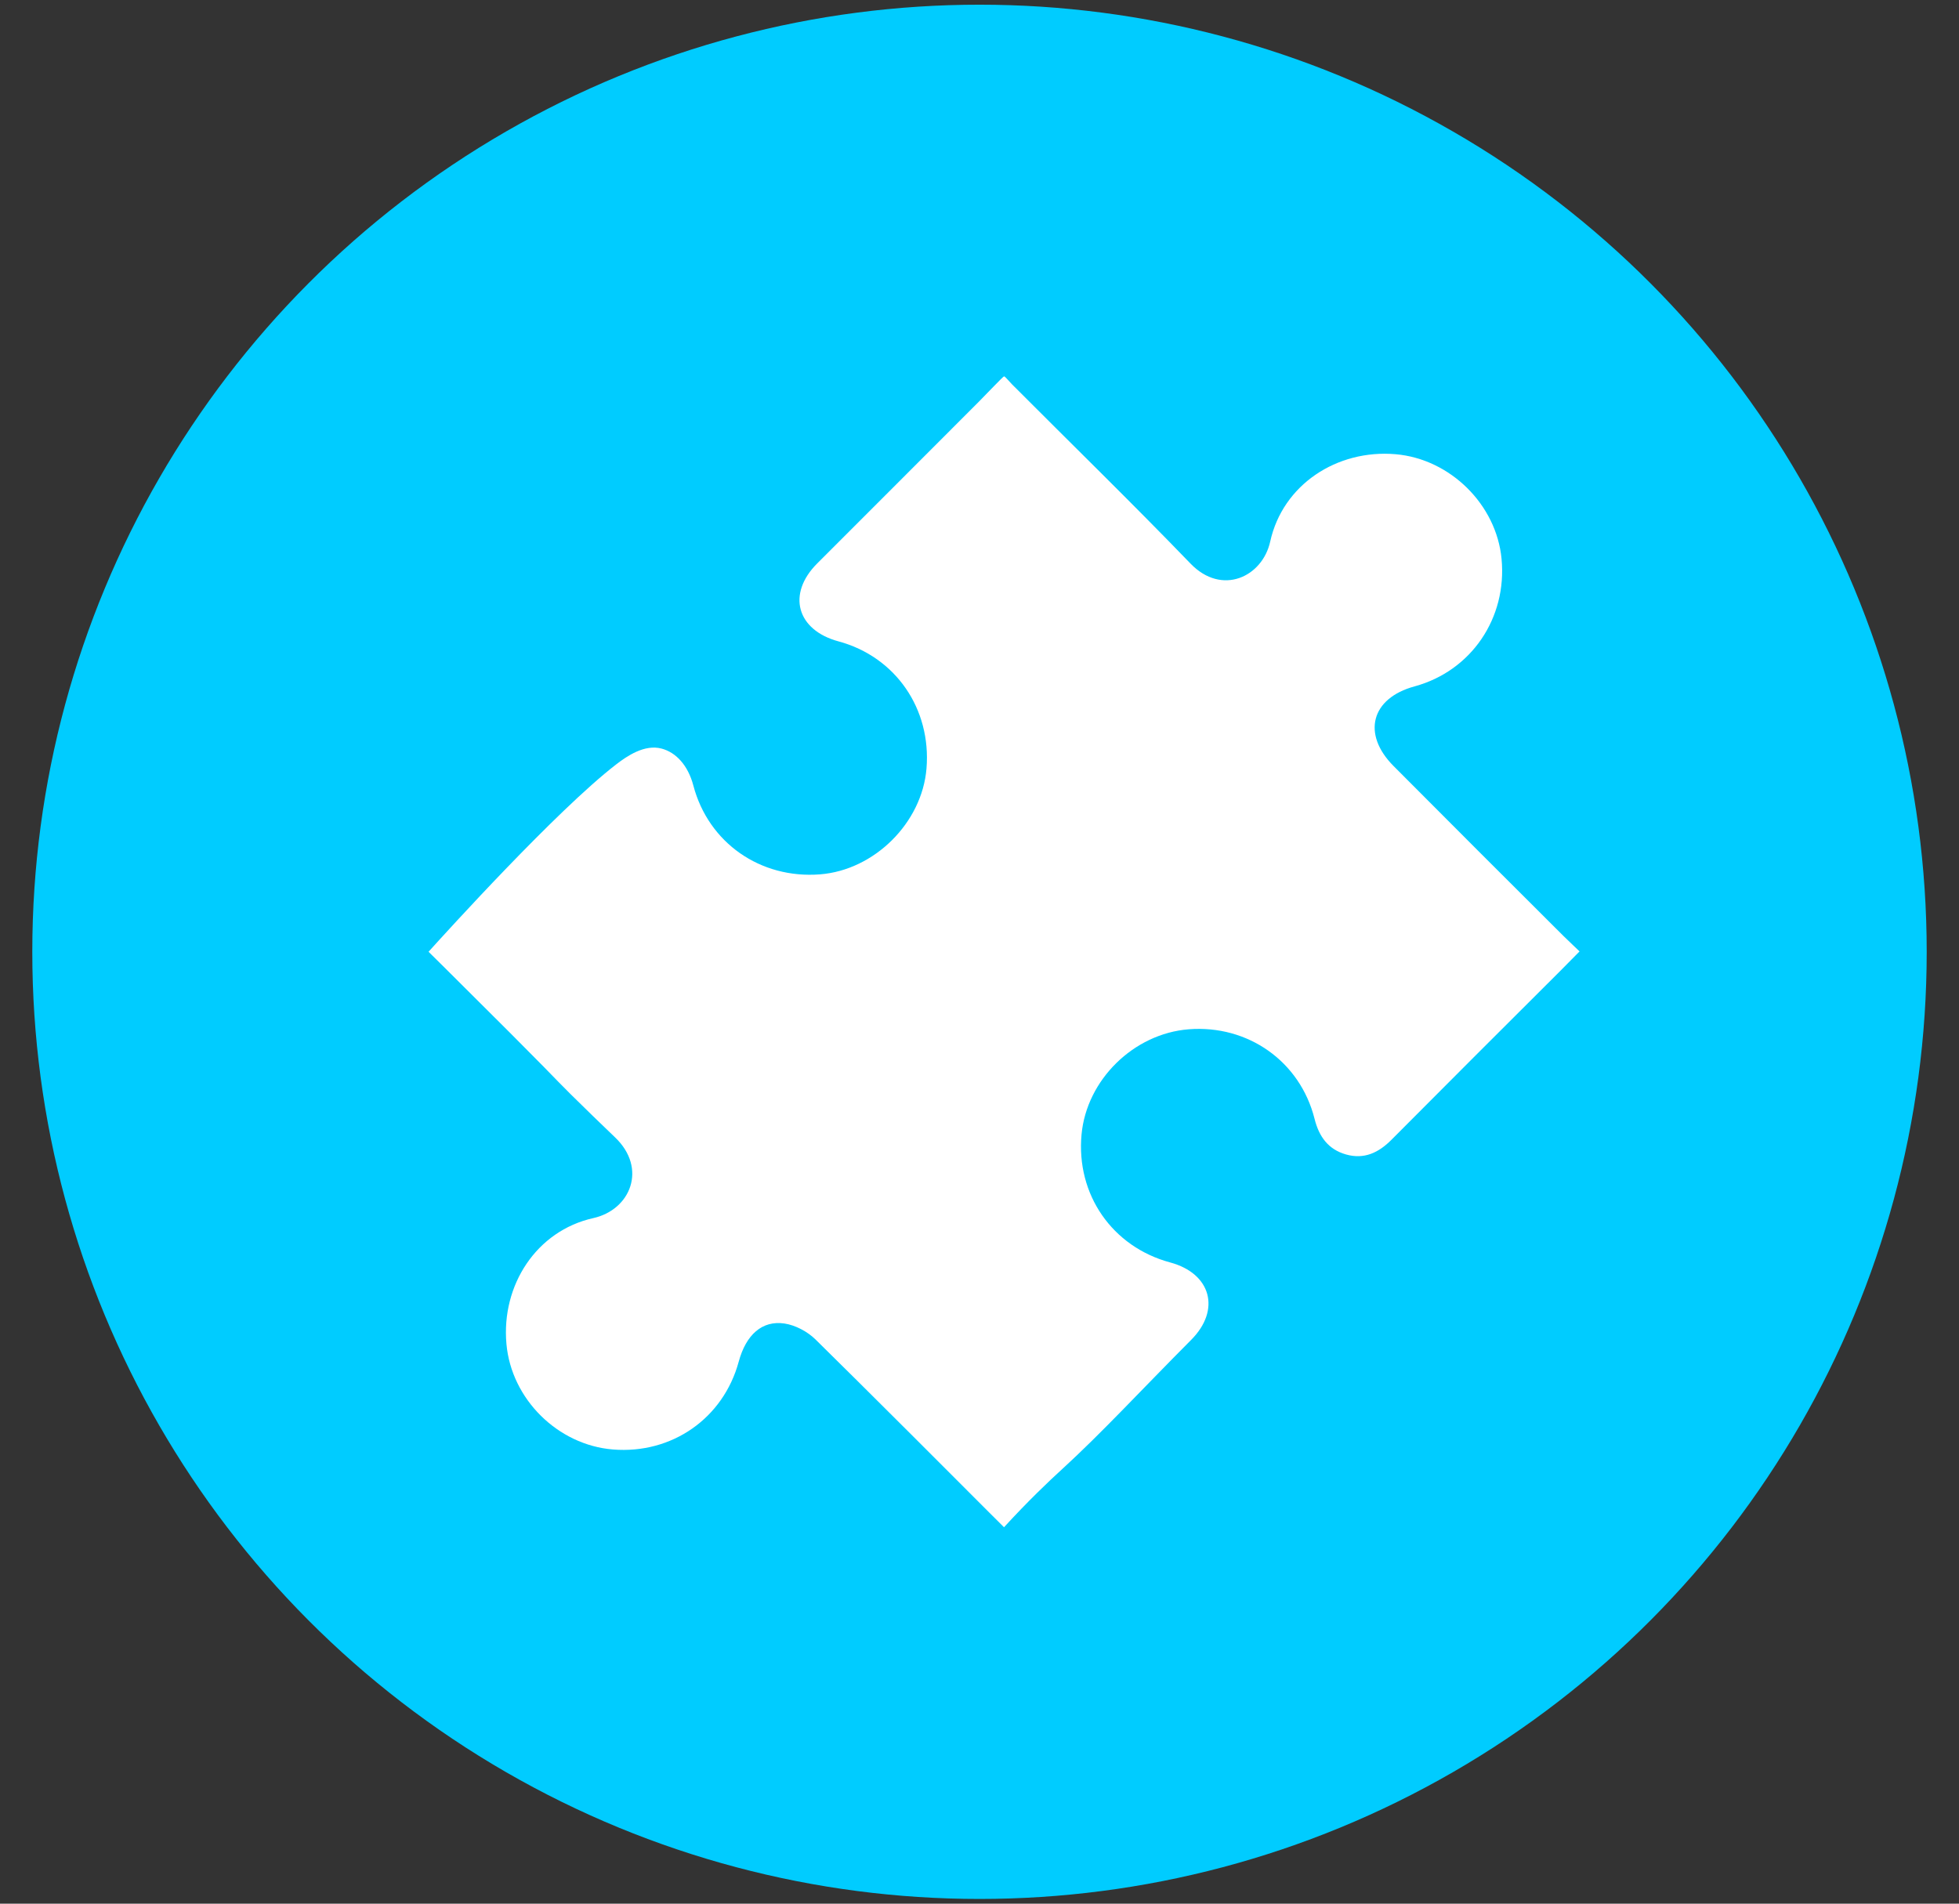
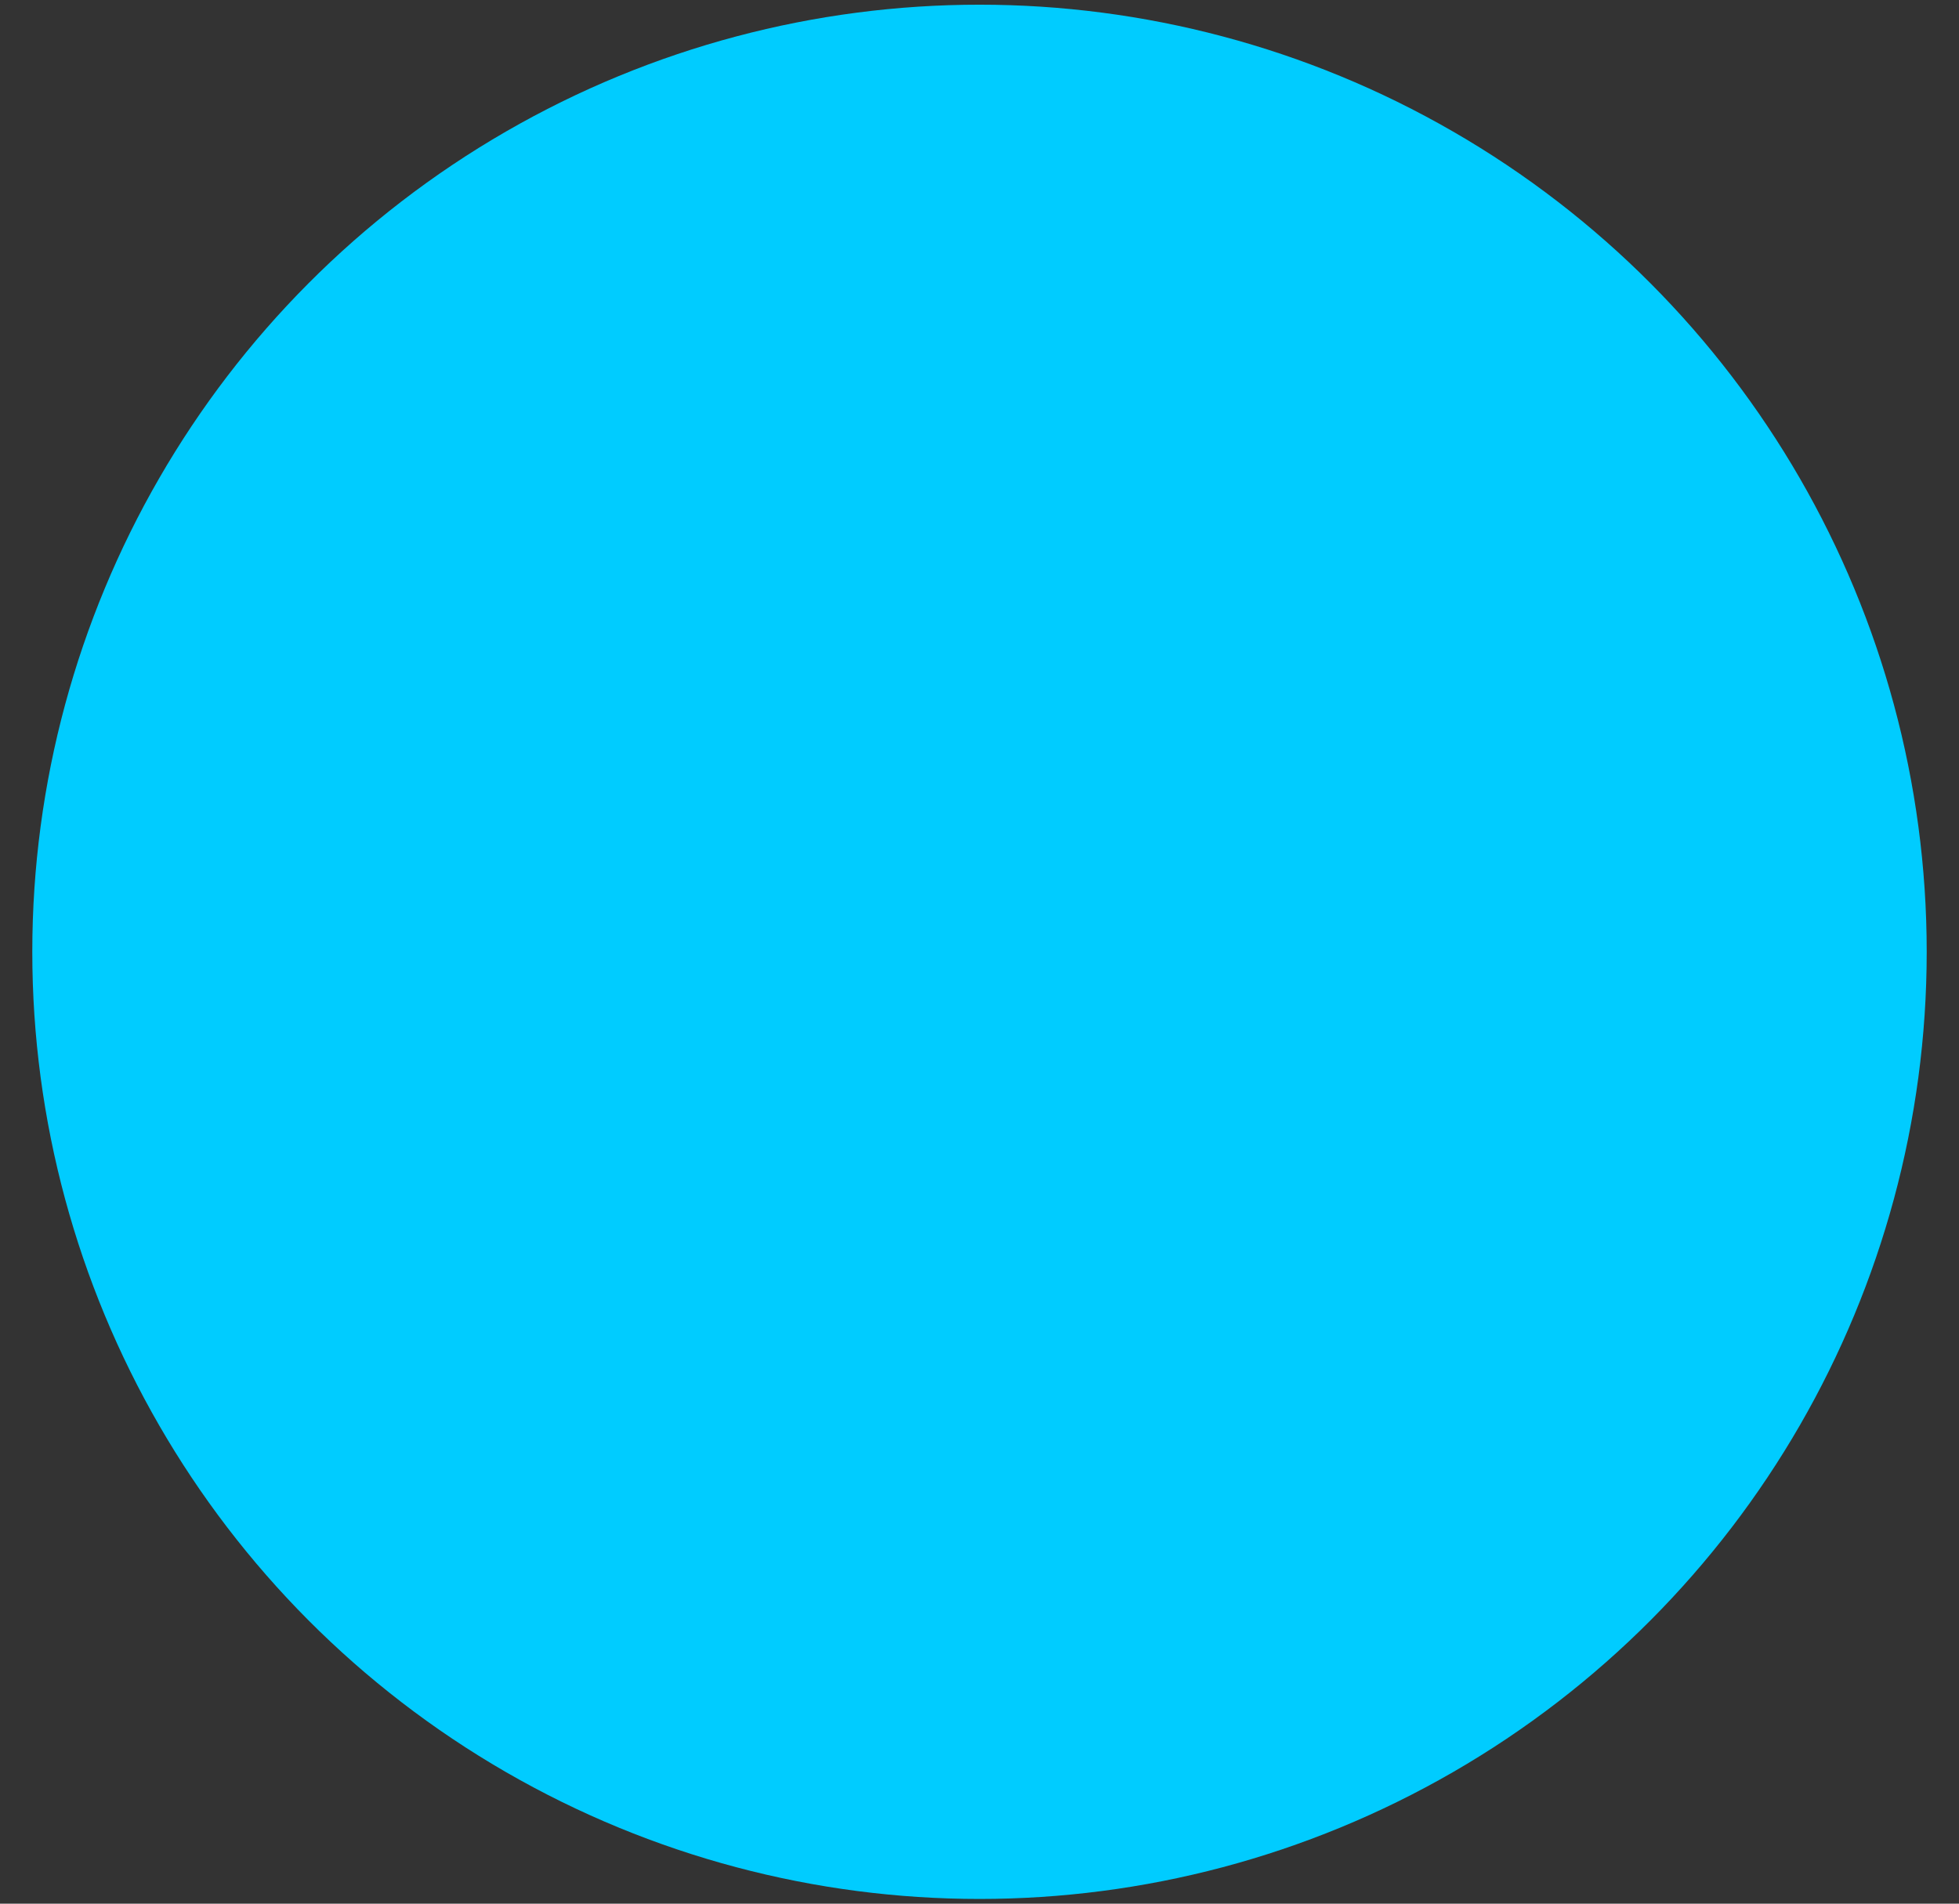
<svg xmlns="http://www.w3.org/2000/svg" id="Layer_1" data-name="Layer 1" viewBox="0 0 330 320.71">
  <rect x="0" y="0" width="330" height="320.71" fill="#333333" stroke="none" />
  <circle cx="165" cy="160.35" r="159.56" style="fill: #0cf;" />
-   <path d="M266.06,160.3s-1.88,1.92-3.24,3.28c-9.5,9.46-18.98,18.94-28.44,28.45-2.16,2.17-4.59,3.32-7.63,2.46-3.01-.85-4.56-3.01-5.31-6.01-2.44-9.68-11.22-15.86-21.2-15.08-9.27.73-17.2,8.52-18.05,17.72-.94,10.12,5.17,18.93,14.93,21.56,6.89,1.86,8.57,7.98,3.55,13.03-8.4,8.44-15.18,15.79-21.74,21.78-2.29,2.09-5.77,5.4-9.8,9.8-.46-.45-1.34-1.32-2.43-2.42-2.33-2.36-22.66-22.69-29.35-29.24-1.34-1.31-3.36-2.38-5.19-2.66-3.8-.57-6.5,1.92-7.72,6.42-2.59,9.55-11.25,15.6-21.18,14.8-9.3-.75-17.12-8.49-17.95-17.78-.89-9.9,5.05-19.06,14.63-21.2,6.29-1.4,9.13-8.39,3.67-13.6-2.52-2.41-5.02-4.84-7.5-7.29-3.44-3.4-1.69-1.92-21.17-21.26-1.18-1.17-2.15-2.13-2.75-2.72,2.93-3.25,21.59-23.83,31.59-31.55,1.83-1.42,4.8-3.44,7.66-2.68,2.42.64,4.45,2.79,5.36,6.24,2.54,9.62,11.26,15.73,21.33,14.95,9.16-.71,17.19-8.69,17.94-17.83.83-10.08-5.23-18.83-14.82-21.42-7.05-1.9-8.73-7.99-3.59-13.13,9.07-9.09,18.17-18.15,27.23-27.25,1.34-1.34,4.09-4.27,4.25-4.27s.97.98,1.33,1.34c10.03,10.06,20.21,19.98,30.07,30.2,5.31,5.51,12.13,2.22,13.43-3.71,2.11-9.57,11.23-15.56,21.13-14.71,9.18.79,16.97,8.48,17.84,17.61.96,10.01-5.11,18.9-14.65,21.5-7.32,1.99-8.92,8.01-3.54,13.42,9.51,9.55,19.04,19.09,28.59,28.6.83.82,2.74,2.62,2.74,2.63Z" style="fill: #fff;" />
</svg>